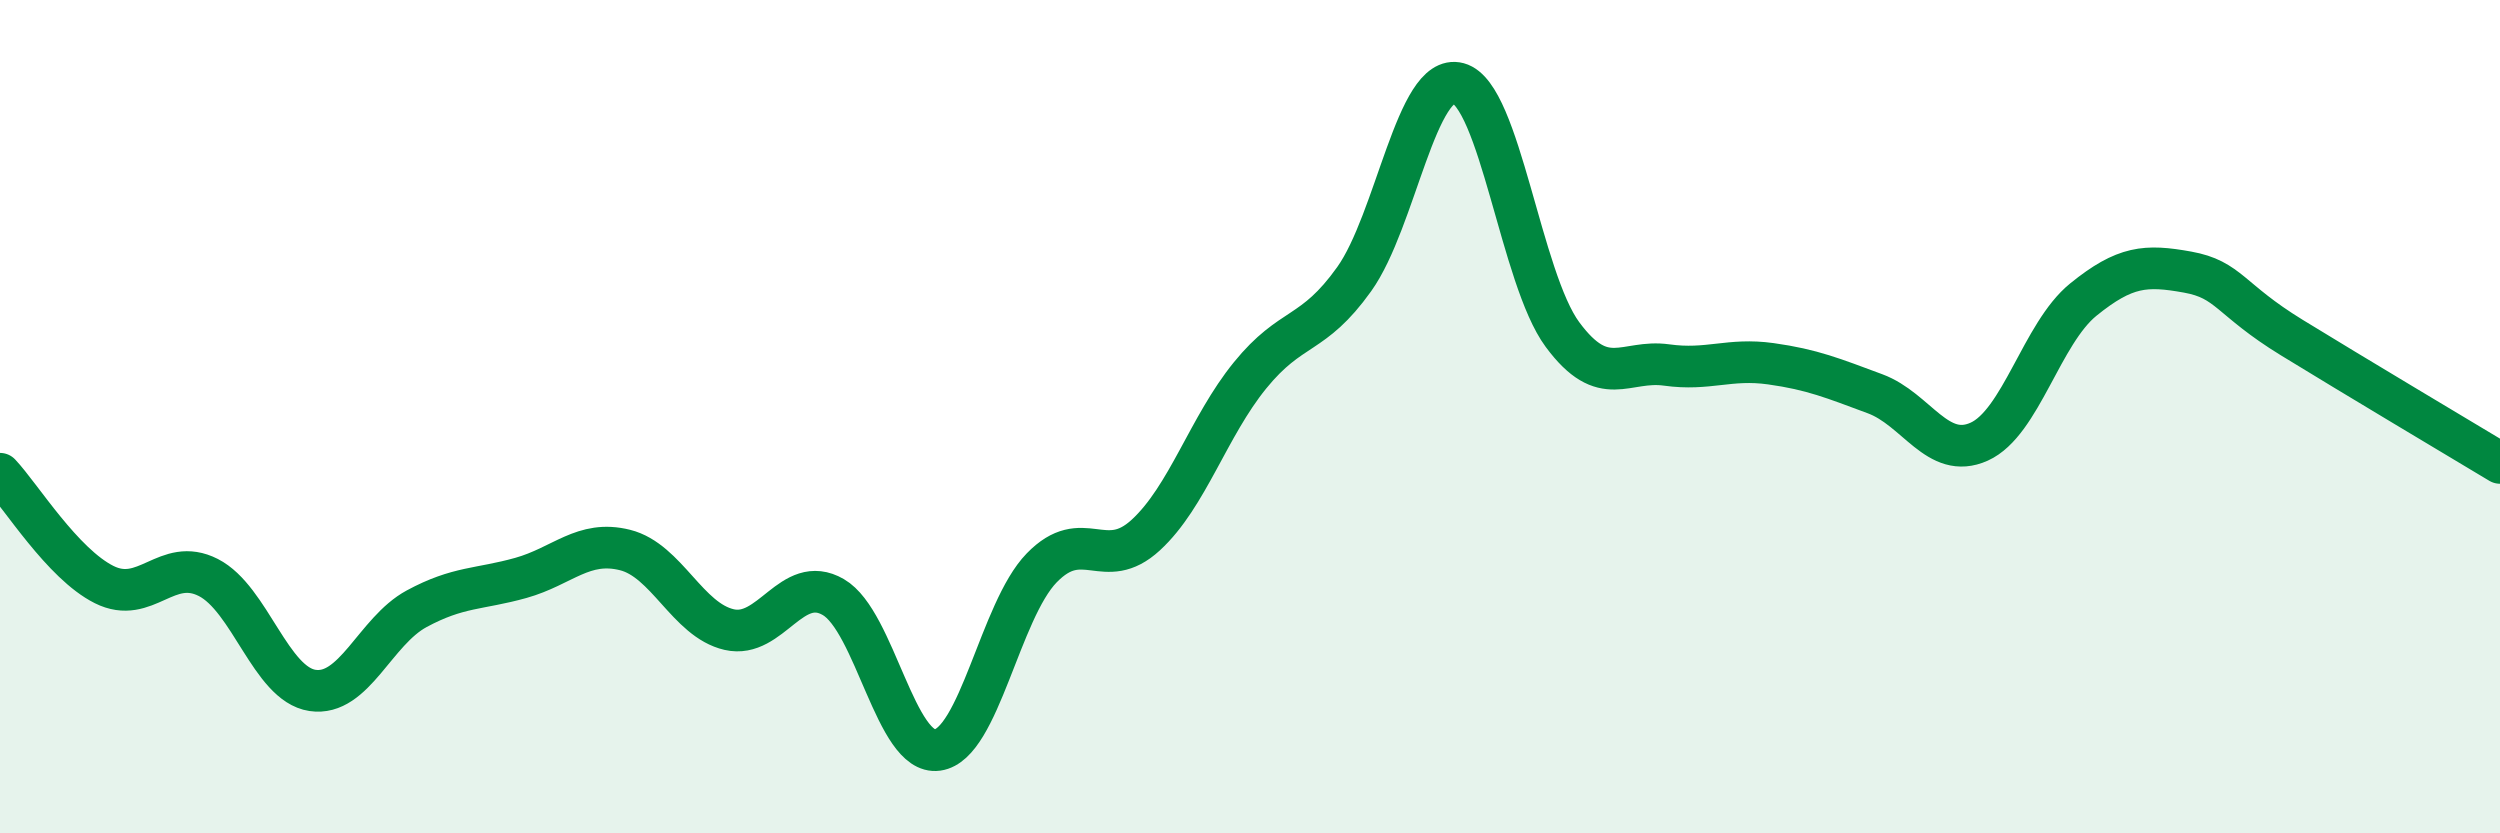
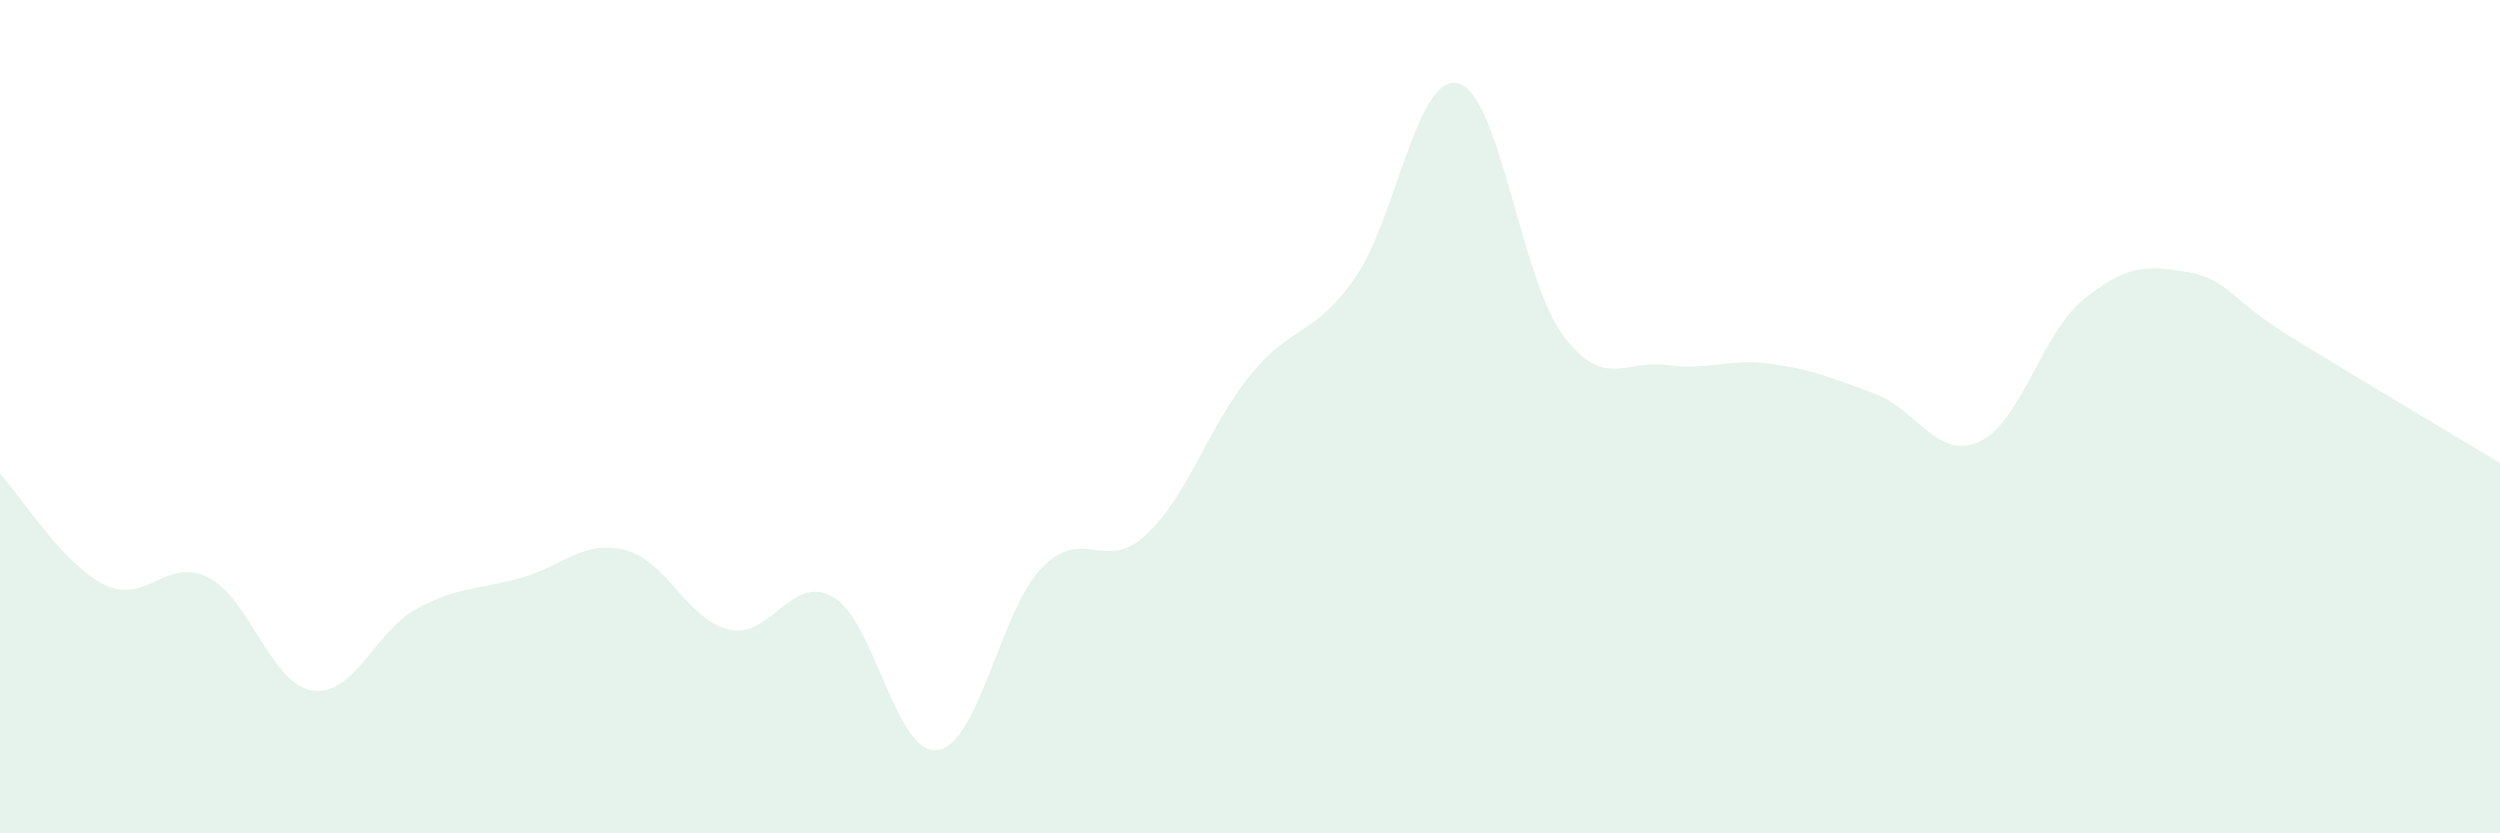
<svg xmlns="http://www.w3.org/2000/svg" width="60" height="20" viewBox="0 0 60 20">
  <path d="M 0,11.37 C 0.5,11.9 1.5,13.53 2.5,14.03 C 3.5,14.53 4,13.35 5,13.86 C 6,14.37 6.5,16.42 7.5,16.57 C 8.5,16.72 9,15.15 10,14.61 C 11,14.07 11.5,14.15 12.5,13.87 C 13.5,13.59 14,12.95 15,13.2 C 16,13.45 16.5,14.88 17.5,15.11 C 18.5,15.34 19,13.75 20,14.33 C 21,14.91 21.5,18.14 22.5,18 C 23.5,17.86 24,14.66 25,13.63 C 26,12.6 26.5,13.76 27.5,12.84 C 28.5,11.92 29,10.24 30,9.01 C 31,7.78 31.5,8.1 32.5,6.7 C 33.5,5.3 34,1.73 35,2 C 36,2.27 36.5,6.68 37.5,8.03 C 38.5,9.38 39,8.62 40,8.76 C 41,8.9 41.5,8.59 42.5,8.73 C 43.5,8.87 44,9.08 45,9.45 C 46,9.82 46.5,11.05 47.5,10.6 C 48.5,10.15 49,8 50,7.19 C 51,6.38 51.5,6.35 52.5,6.53 C 53.5,6.71 53.5,7.18 55,8.1 C 56.5,9.02 59,10.51 60,11.11L60 20L0 20Z" fill="#008740" opacity="0.1" stroke-linecap="round" stroke-linejoin="round" />
-   <path d="M 0,11.37 C 0.5,11.9 1.5,13.53 2.5,14.03 C 3.5,14.53 4,13.35 5,13.86 C 6,14.37 6.5,16.42 7.5,16.57 C 8.5,16.72 9,15.15 10,14.61 C 11,14.07 11.5,14.15 12.5,13.87 C 13.5,13.59 14,12.95 15,13.2 C 16,13.45 16.5,14.88 17.5,15.11 C 18.5,15.34 19,13.75 20,14.33 C 21,14.91 21.5,18.14 22.5,18 C 23.5,17.86 24,14.66 25,13.63 C 26,12.6 26.5,13.76 27.5,12.84 C 28.5,11.92 29,10.24 30,9.01 C 31,7.78 31.5,8.1 32.5,6.7 C 33.5,5.3 34,1.73 35,2 C 36,2.27 36.5,6.68 37.5,8.03 C 38.5,9.38 39,8.62 40,8.76 C 41,8.9 41.5,8.59 42.5,8.73 C 43.5,8.87 44,9.08 45,9.45 C 46,9.82 46.5,11.05 47.5,10.6 C 48.5,10.15 49,8 50,7.19 C 51,6.38 51.5,6.35 52.5,6.53 C 53.5,6.71 53.5,7.18 55,8.1 C 56.5,9.02 59,10.51 60,11.11" stroke="#008740" stroke-width="1" fill="none" stroke-linecap="round" stroke-linejoin="round" />
</svg>